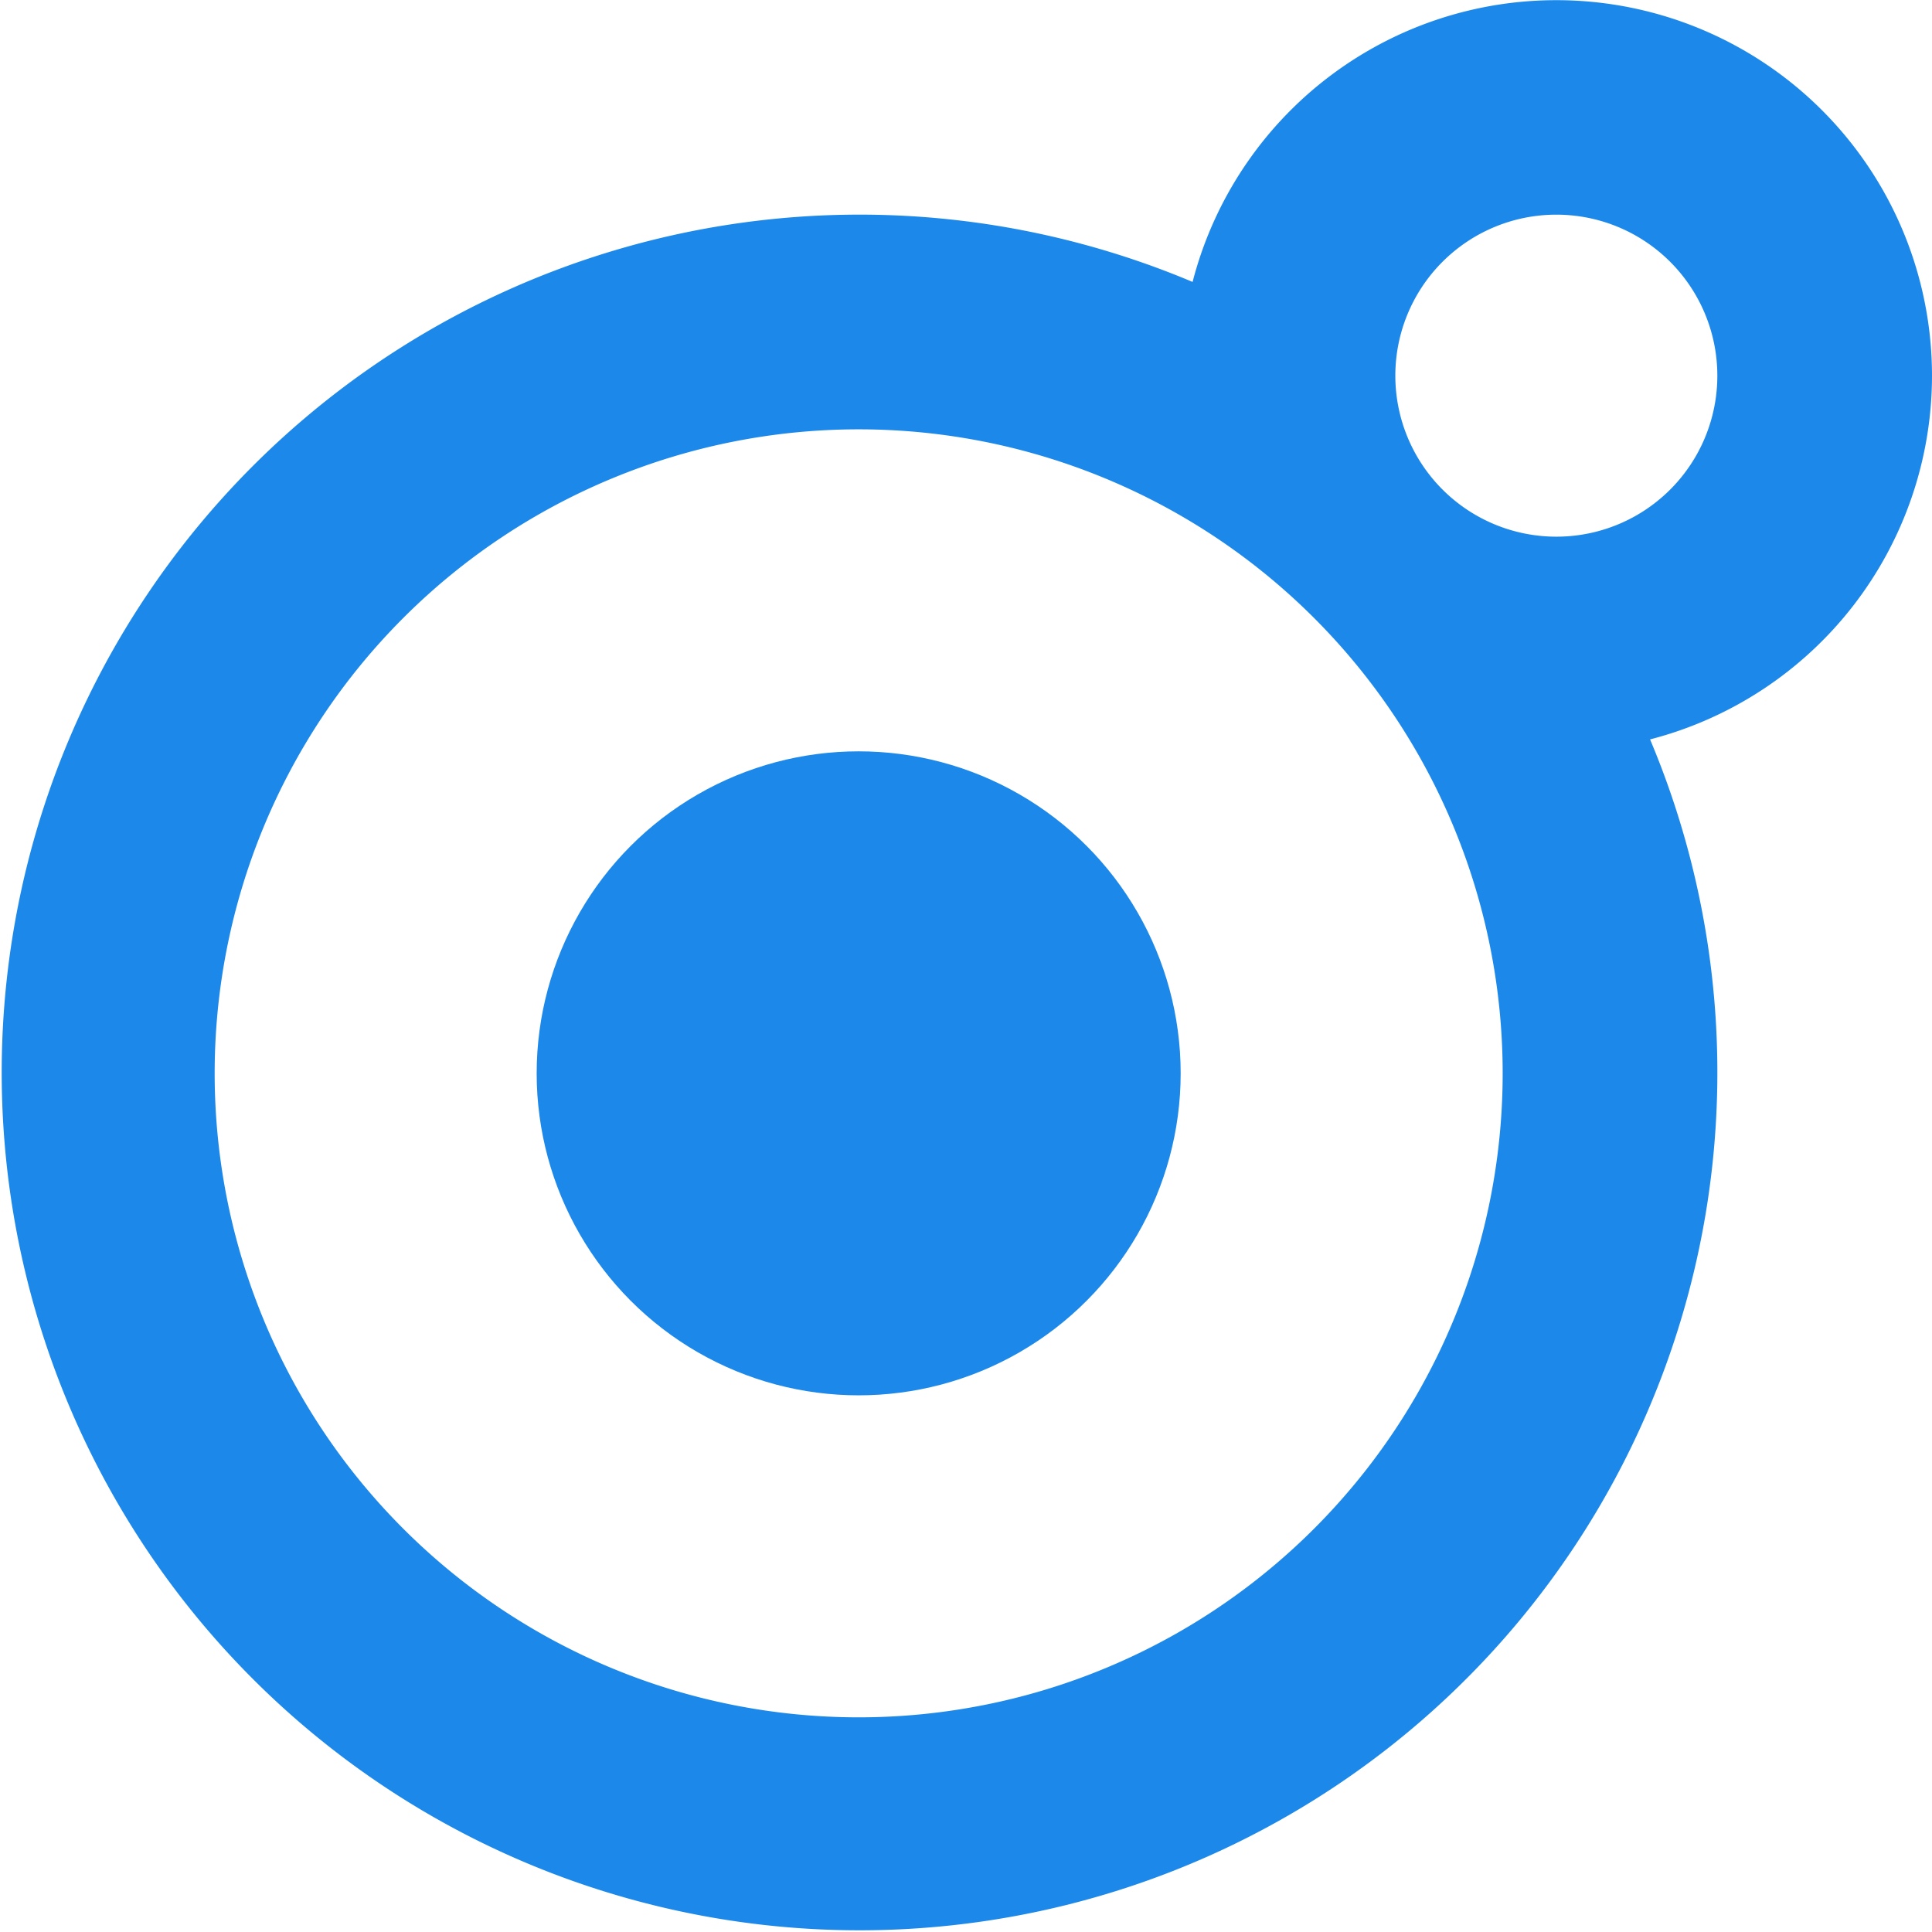
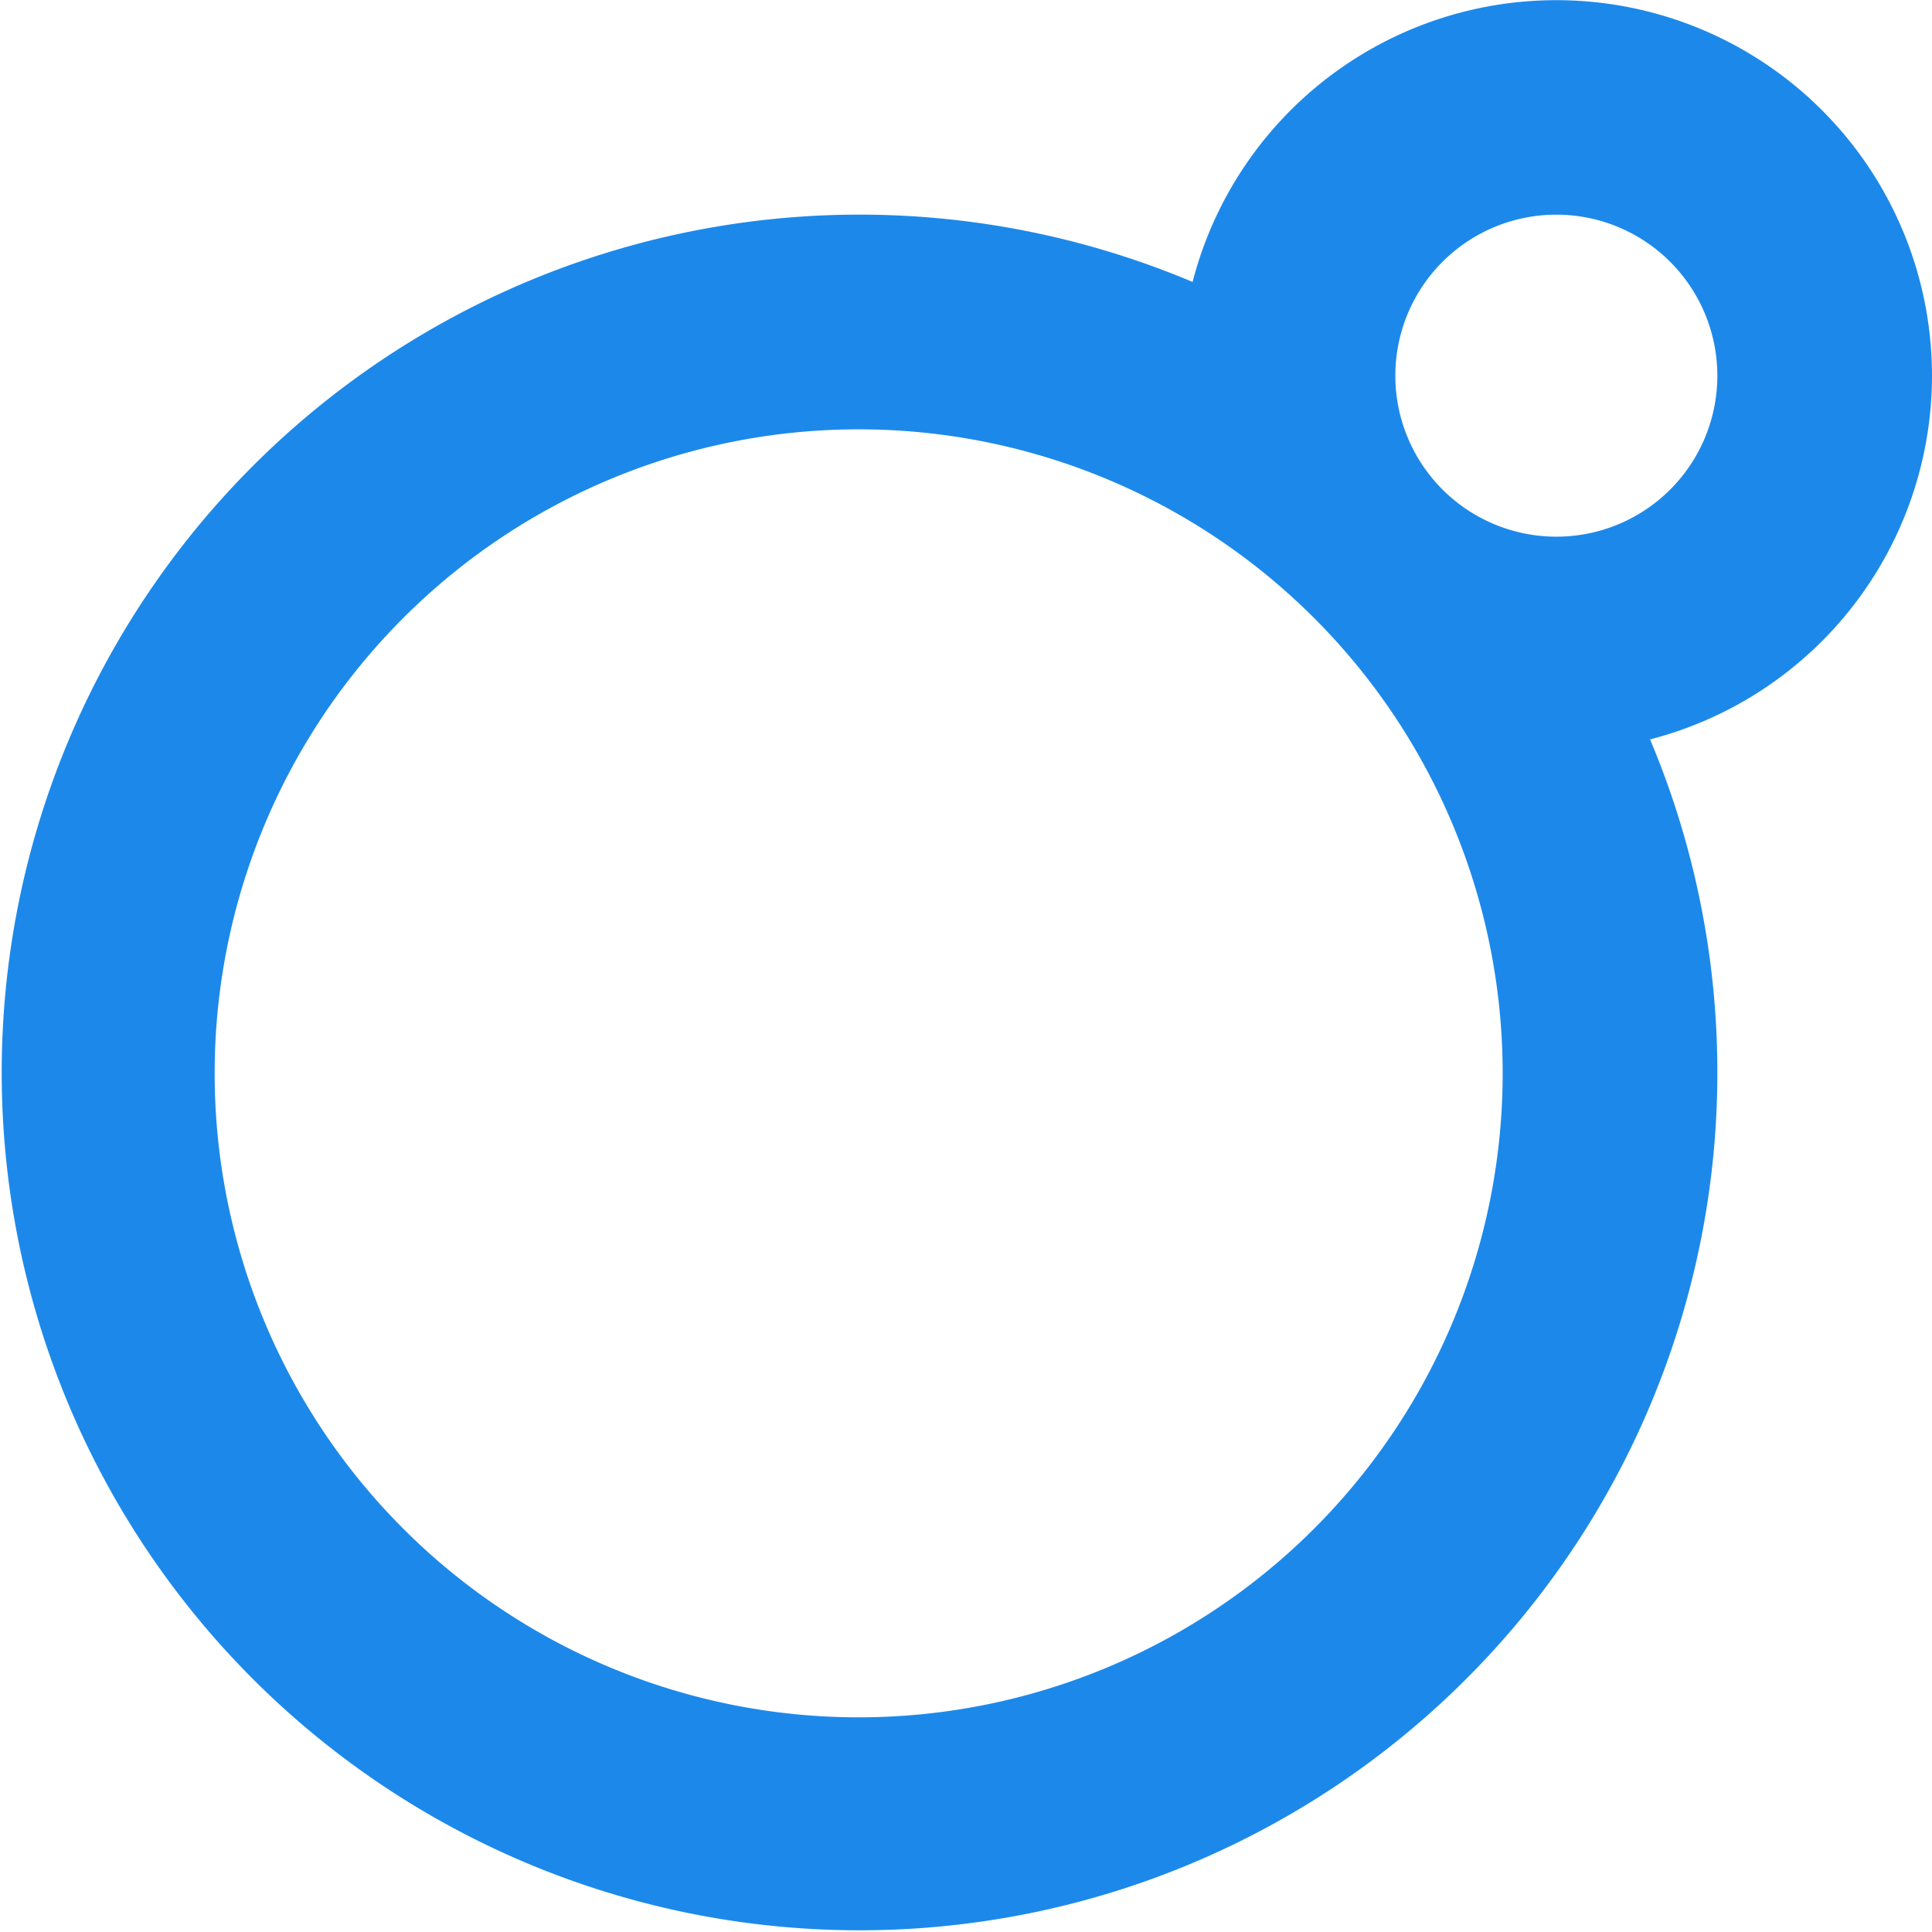
<svg xmlns="http://www.w3.org/2000/svg" viewBox="0 0 162 162">
  <defs>
    <style>.cls-1{fill:#1c89ea;}</style>
  </defs>
  <g id="Layer_2" data-name="Layer 2">
    <g id="Layer_1-2" data-name="Layer 1">
      <path class="cls-1" d="M162,31.5a31.5,31.5,0,0,0-62-7.86A71.93,71.93,0,1,0,138.36,62,31.52,31.52,0,0,0,162,31.5ZM72,144a54,54,0,1,1,54-54A54,54,0,0,1,72,144Zm58.5-99A13.5,13.5,0,1,1,144,31.5,13.49,13.49,0,0,1,130.5,45Z" />
-       <circle class="cls-1" cx="72" cy="90" r="27" />
    </g>
  </g>
</svg>